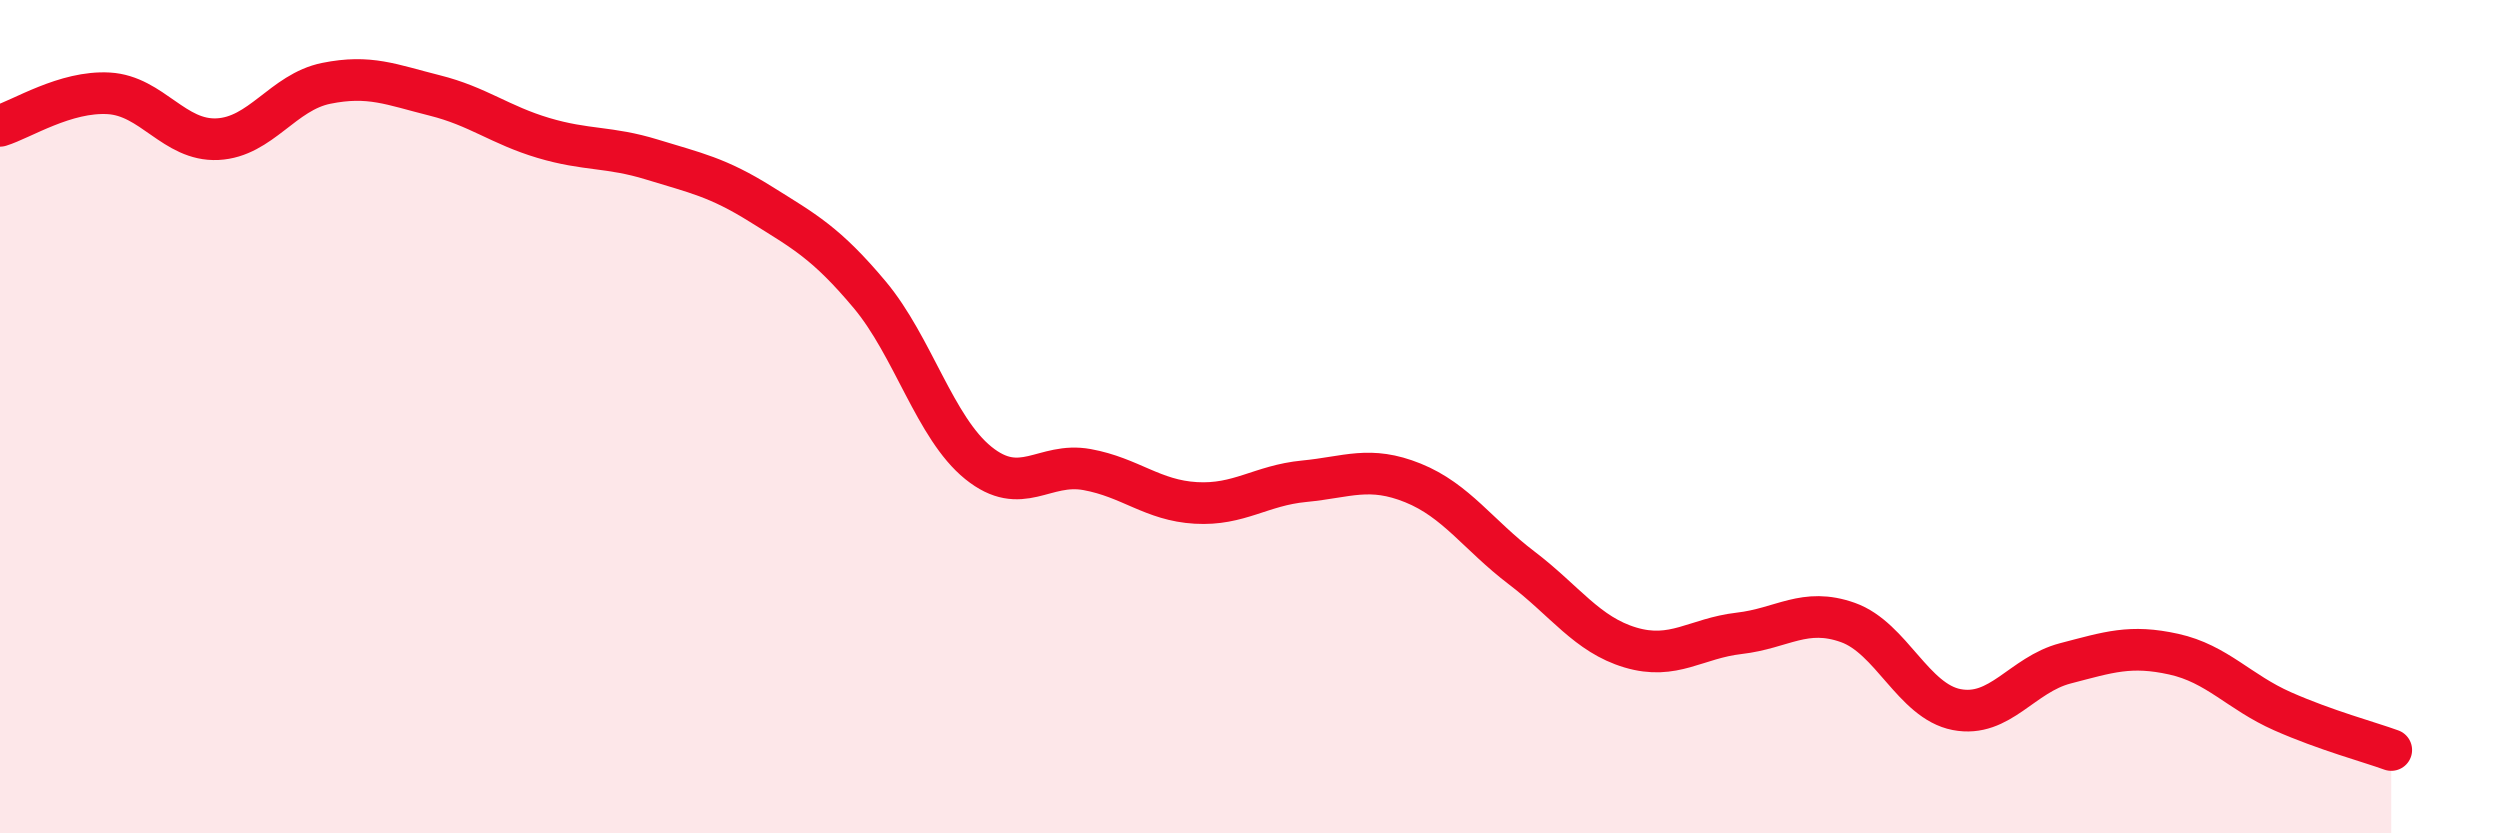
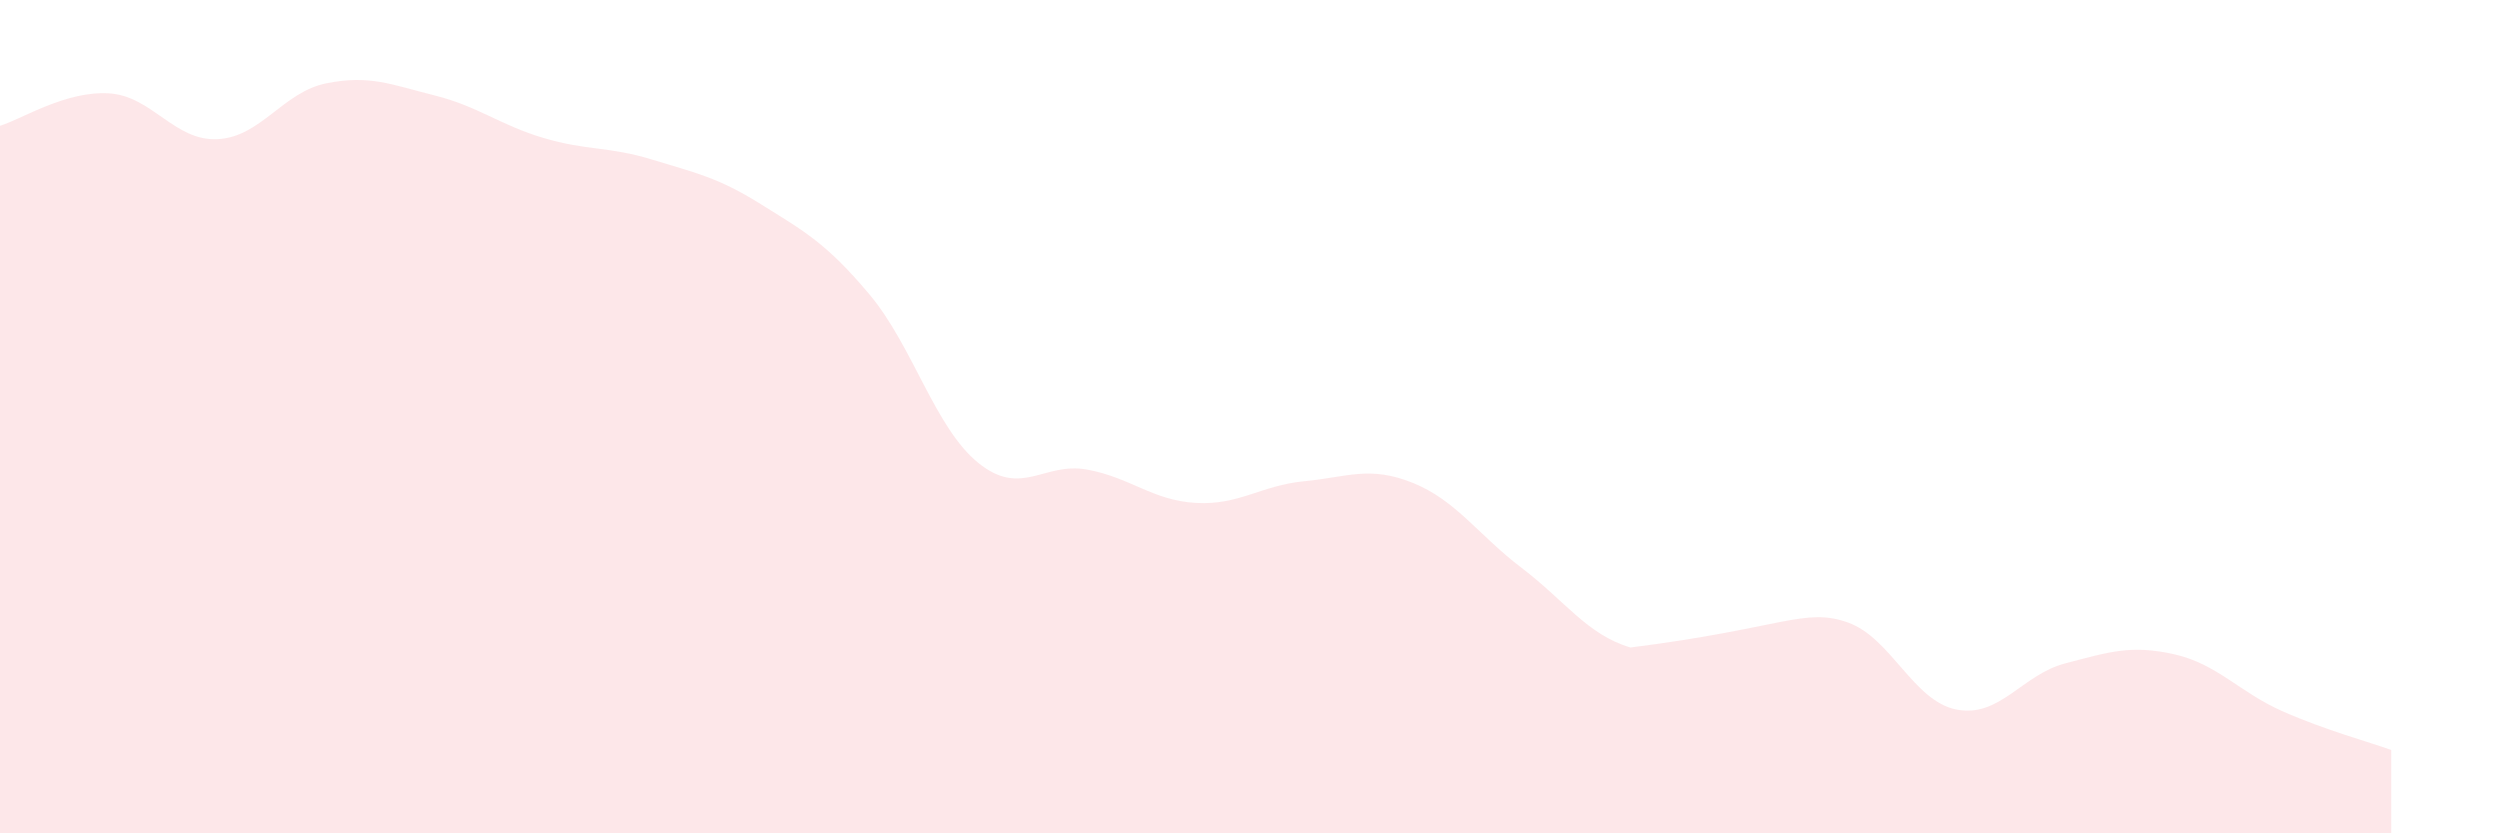
<svg xmlns="http://www.w3.org/2000/svg" width="60" height="20" viewBox="0 0 60 20">
-   <path d="M 0,3.02 C 0.52,2.86 1.57,2.18 2.61,2.24 C 3.65,2.3 4.18,3.39 5.22,3.34 C 6.26,3.29 6.79,2.21 7.83,2 C 8.87,1.79 9.39,2.03 10.43,2.29 C 11.47,2.55 12,3 13.04,3.31 C 14.08,3.62 14.61,3.51 15.65,3.83 C 16.69,4.15 17.22,4.25 18.26,4.9 C 19.3,5.55 19.83,5.83 20.87,7.07 C 21.91,8.31 22.44,10.27 23.48,11.11 C 24.52,11.95 25.05,11.08 26.09,11.27 C 27.13,11.46 27.66,12.01 28.7,12.07 C 29.74,12.13 30.26,11.65 31.3,11.55 C 32.34,11.45 32.87,11.17 33.91,11.59 C 34.95,12.01 35.48,12.84 36.52,13.63 C 37.56,14.42 38.09,15.23 39.13,15.54 C 40.17,15.85 40.7,15.32 41.74,15.2 C 42.78,15.08 43.31,14.57 44.35,14.94 C 45.39,15.31 45.92,16.83 46.96,17.03 C 48,17.23 48.53,16.19 49.57,15.92 C 50.61,15.65 51.13,15.47 52.17,15.7 C 53.21,15.93 53.74,16.61 54.78,17.07 C 55.82,17.53 56.87,17.81 57.39,18L57.39 20L0 20Z" fill="#EB0A25" opacity="0.1" stroke-linecap="round" stroke-linejoin="round" />
-   <path d="M 0,3.02 C 0.52,2.86 1.57,2.18 2.61,2.24 C 3.65,2.3 4.18,3.39 5.22,3.34 C 6.26,3.29 6.79,2.21 7.83,2 C 8.87,1.79 9.39,2.03 10.43,2.29 C 11.47,2.55 12,3 13.04,3.31 C 14.08,3.62 14.61,3.51 15.65,3.83 C 16.69,4.15 17.22,4.25 18.26,4.9 C 19.3,5.55 19.83,5.83 20.87,7.07 C 21.91,8.31 22.44,10.27 23.48,11.11 C 24.52,11.95 25.05,11.08 26.09,11.27 C 27.13,11.46 27.66,12.01 28.7,12.07 C 29.74,12.13 30.26,11.65 31.3,11.55 C 32.34,11.45 32.87,11.17 33.91,11.59 C 34.95,12.01 35.48,12.84 36.52,13.63 C 37.56,14.42 38.09,15.23 39.13,15.54 C 40.17,15.85 40.7,15.32 41.74,15.2 C 42.78,15.08 43.31,14.57 44.35,14.94 C 45.39,15.31 45.92,16.83 46.96,17.03 C 48,17.23 48.53,16.19 49.57,15.92 C 50.61,15.65 51.13,15.47 52.17,15.7 C 53.21,15.93 53.74,16.61 54.78,17.07 C 55.82,17.53 56.87,17.81 57.39,18" stroke="#EB0A25" stroke-width="1" fill="none" stroke-linecap="round" stroke-linejoin="round" />
+   <path d="M 0,3.02 C 0.52,2.86 1.57,2.18 2.61,2.24 C 3.65,2.3 4.18,3.39 5.22,3.34 C 6.26,3.29 6.79,2.21 7.83,2 C 8.87,1.79 9.39,2.03 10.43,2.29 C 11.47,2.55 12,3 13.04,3.31 C 14.08,3.62 14.61,3.51 15.65,3.83 C 16.69,4.15 17.22,4.25 18.26,4.9 C 19.3,5.55 19.83,5.83 20.87,7.07 C 21.91,8.31 22.44,10.27 23.48,11.11 C 24.52,11.95 25.05,11.08 26.09,11.27 C 27.13,11.46 27.66,12.01 28.7,12.07 C 29.74,12.13 30.26,11.65 31.3,11.55 C 32.34,11.45 32.87,11.17 33.91,11.59 C 34.95,12.01 35.48,12.84 36.52,13.63 C 37.56,14.42 38.09,15.23 39.13,15.54 C 42.78,15.08 43.31,14.57 44.35,14.94 C 45.39,15.31 45.92,16.83 46.96,17.03 C 48,17.23 48.53,16.19 49.57,15.92 C 50.61,15.65 51.13,15.47 52.17,15.7 C 53.21,15.93 53.74,16.61 54.78,17.07 C 55.82,17.53 56.87,17.81 57.39,18L57.39 20L0 20Z" fill="#EB0A25" opacity="0.1" stroke-linecap="round" stroke-linejoin="round" />
</svg>